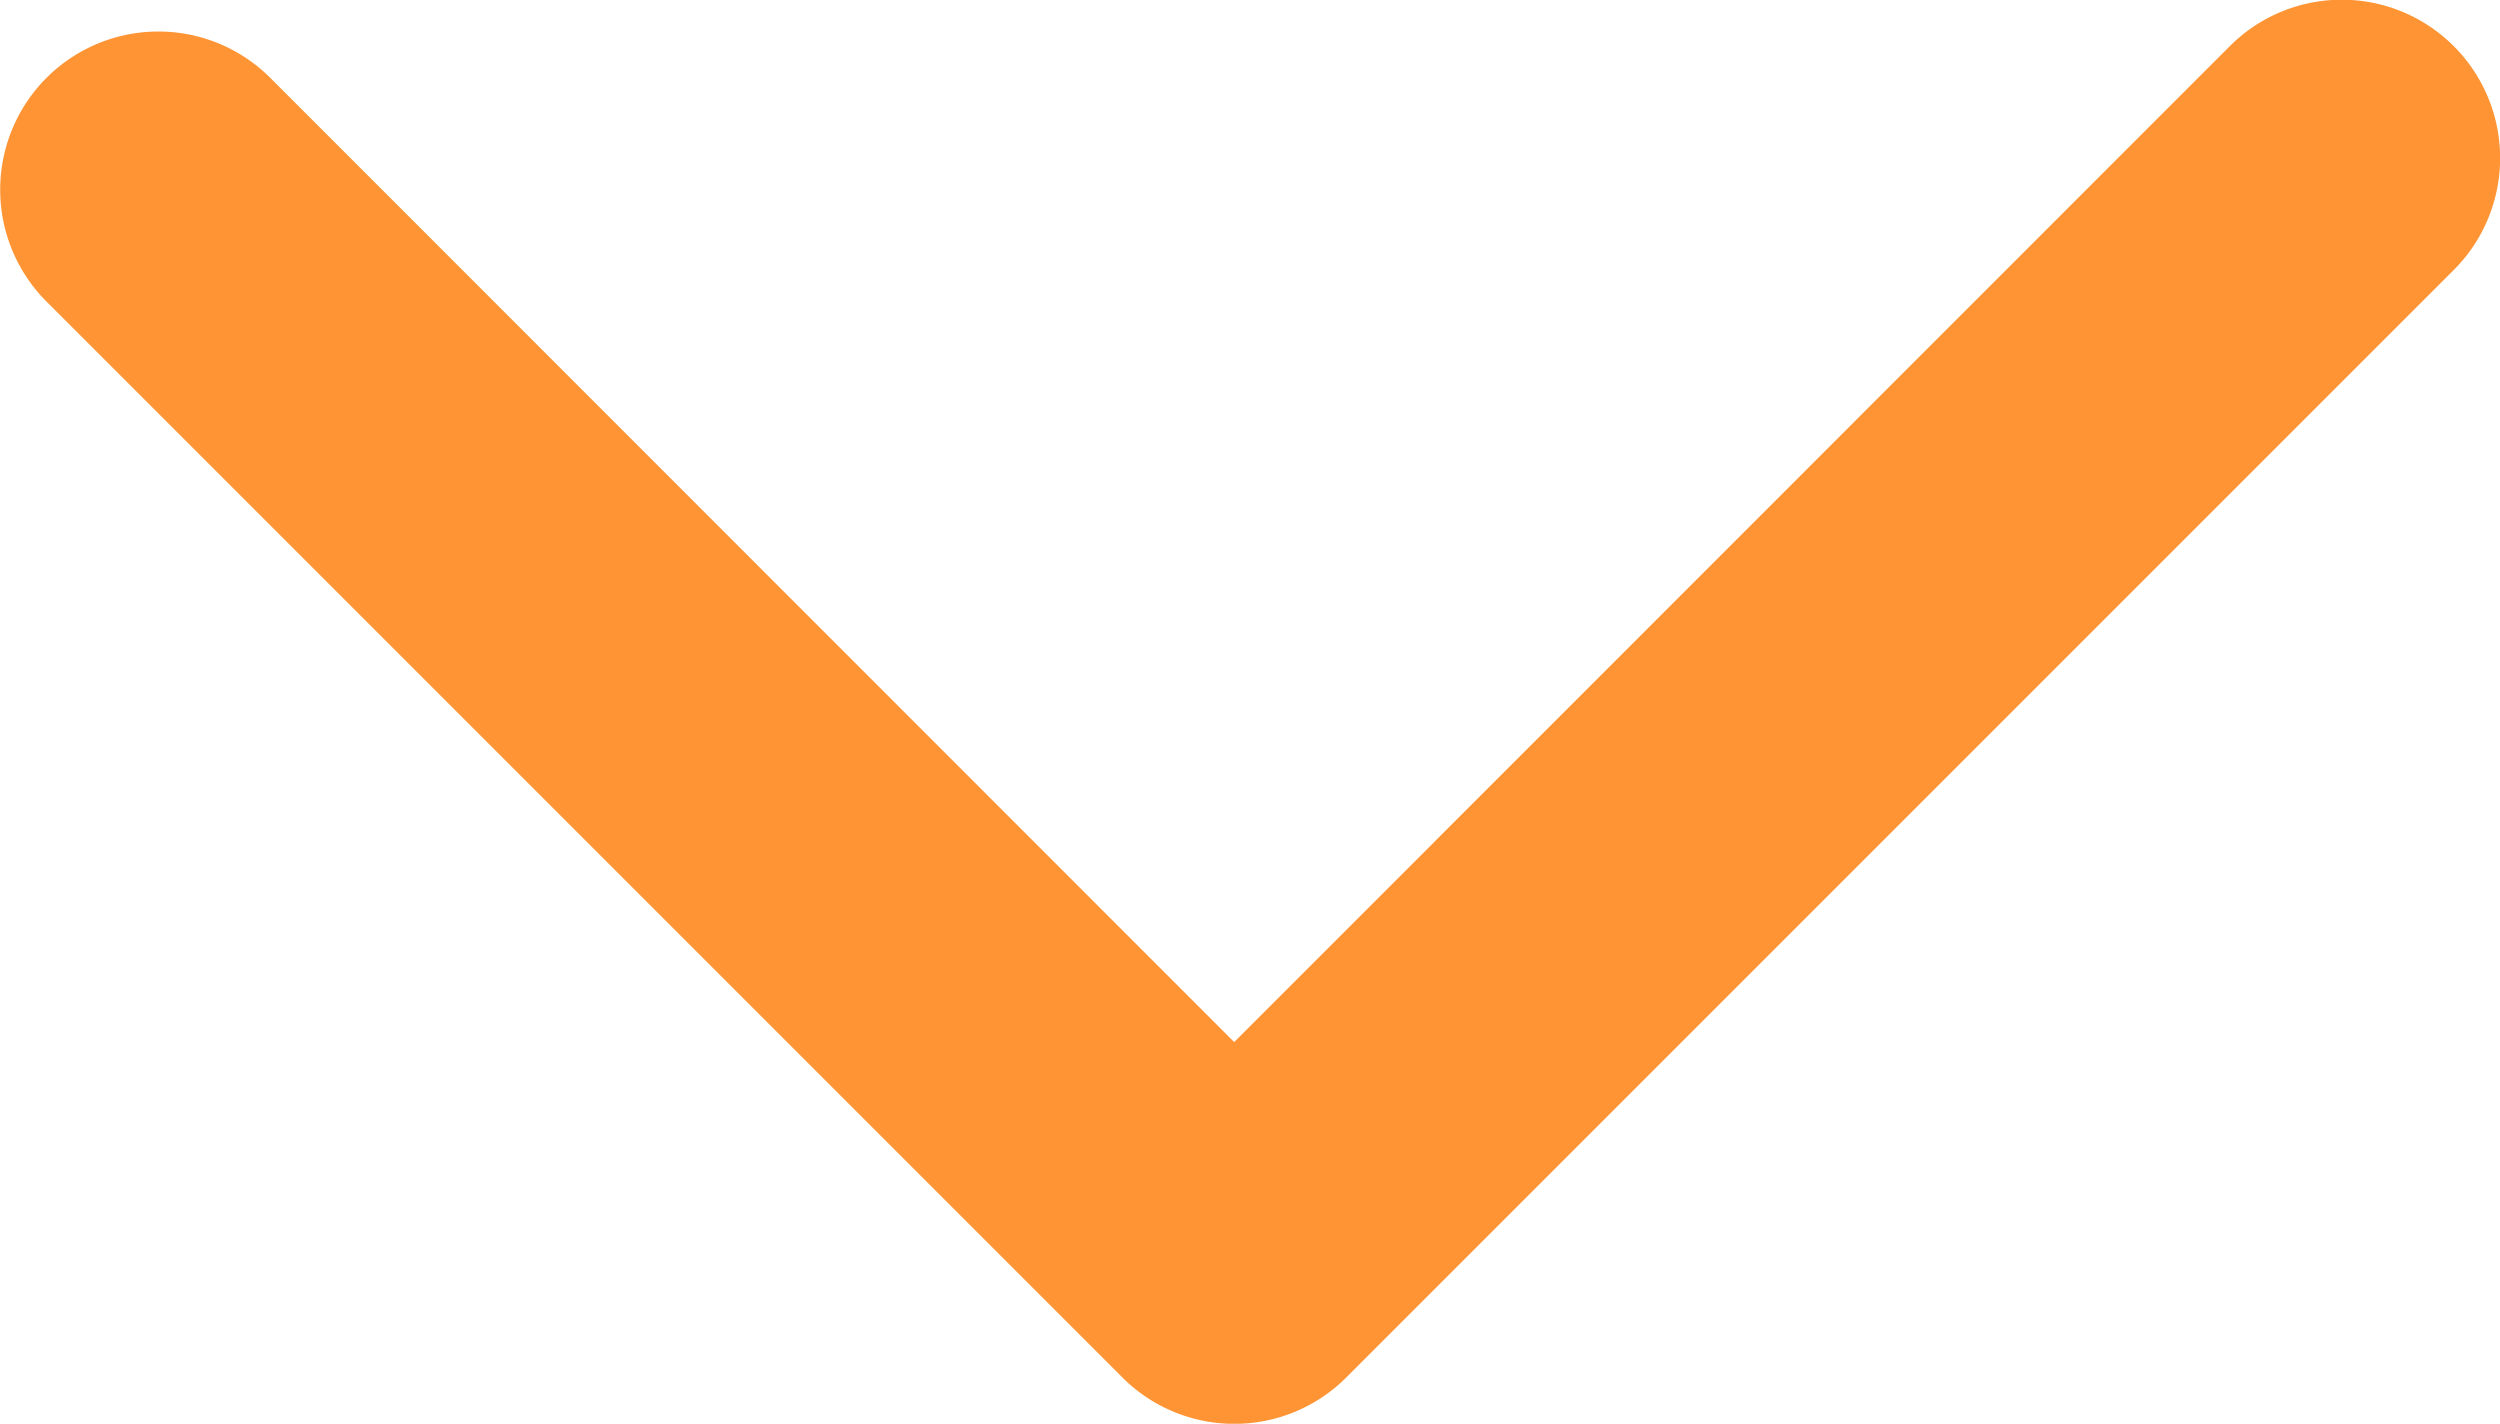
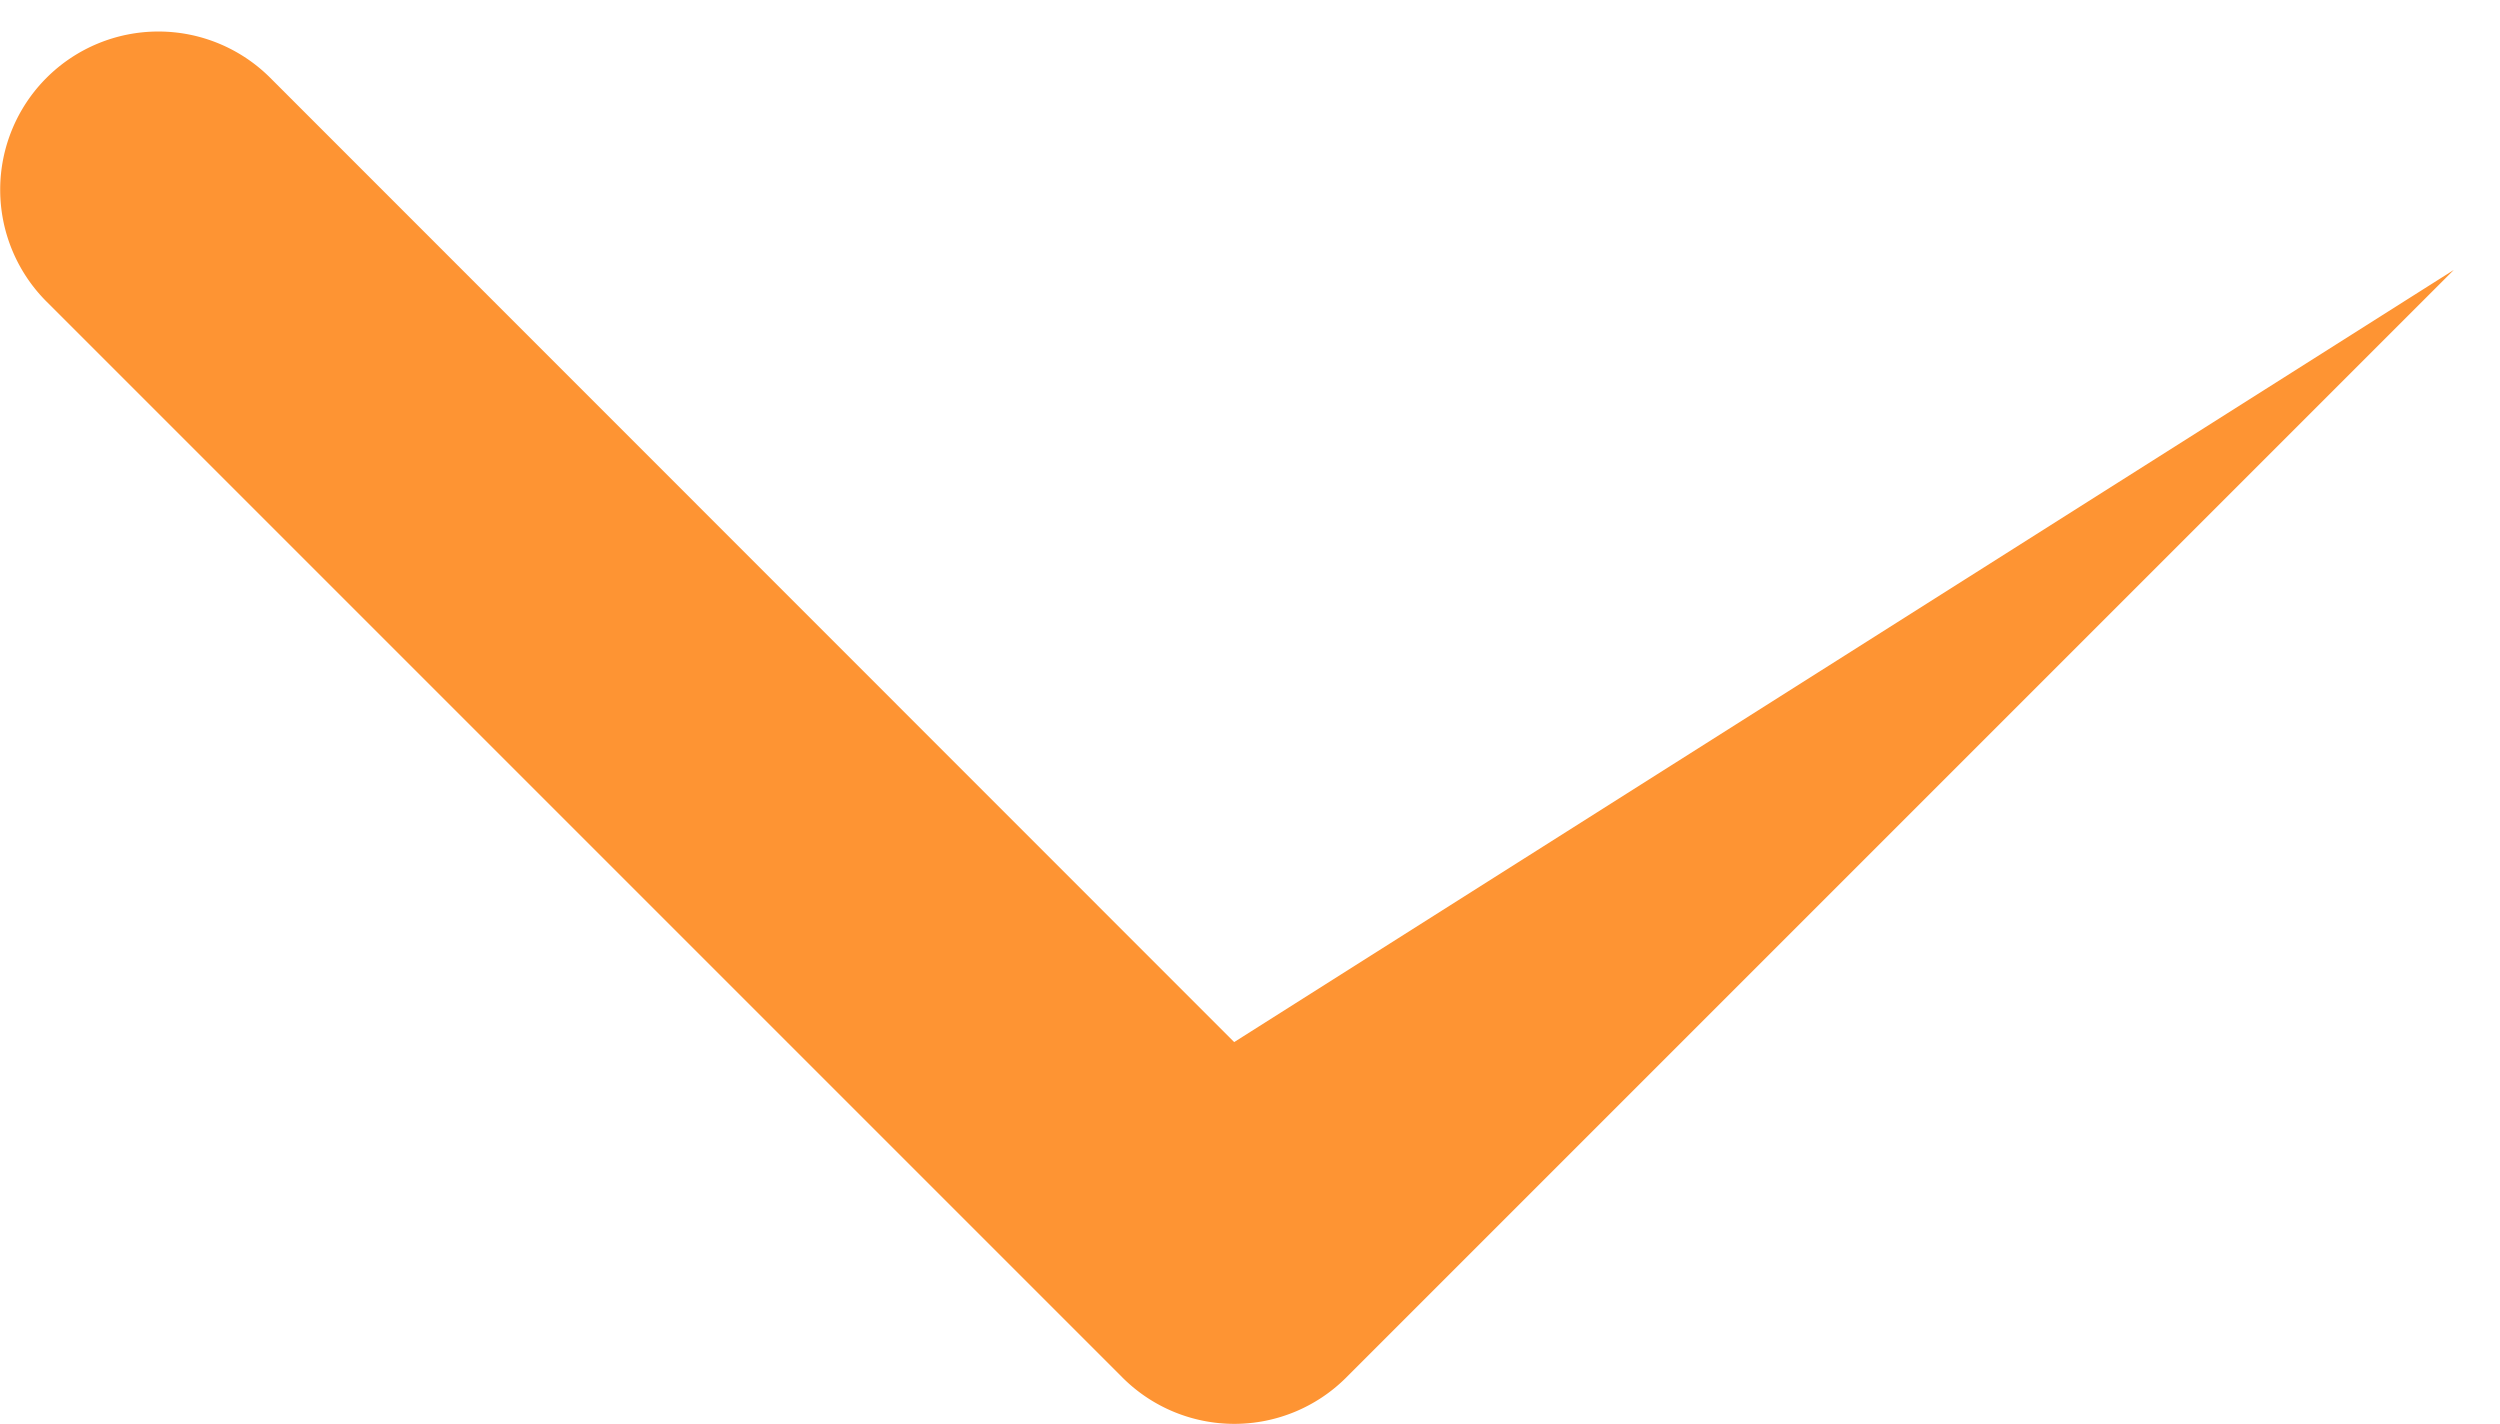
<svg xmlns="http://www.w3.org/2000/svg" viewBox="0 0 79 44.99">
  <title>arrow-down</title>
  <g id="b78d8b6b-3319-4b07-b4f2-dda84e0cc33f" data-name="Layer 2">
    <g id="aec7bdaa-0571-4e56-bb10-1ab4cc661116" data-name="Layer 1">
-       <path d="M42.54,43.53l35-35a5,5,0,0,0,0-7.07,5,5,0,0,0-7.08,0L39,32.93,8.54,2.46a5,5,0,0,0-7.07,0,5,5,0,0,0,0,7.07l34,34A5,5,0,0,0,42.54,43.53Z" style="fill:  #fe9433" />
+       <path d="M42.54,43.53l35-35L39,32.93,8.54,2.46a5,5,0,0,0-7.07,0,5,5,0,0,0,0,7.07l34,34A5,5,0,0,0,42.54,43.53Z" style="fill:  #fe9433" />
    </g>
  </g>
</svg>